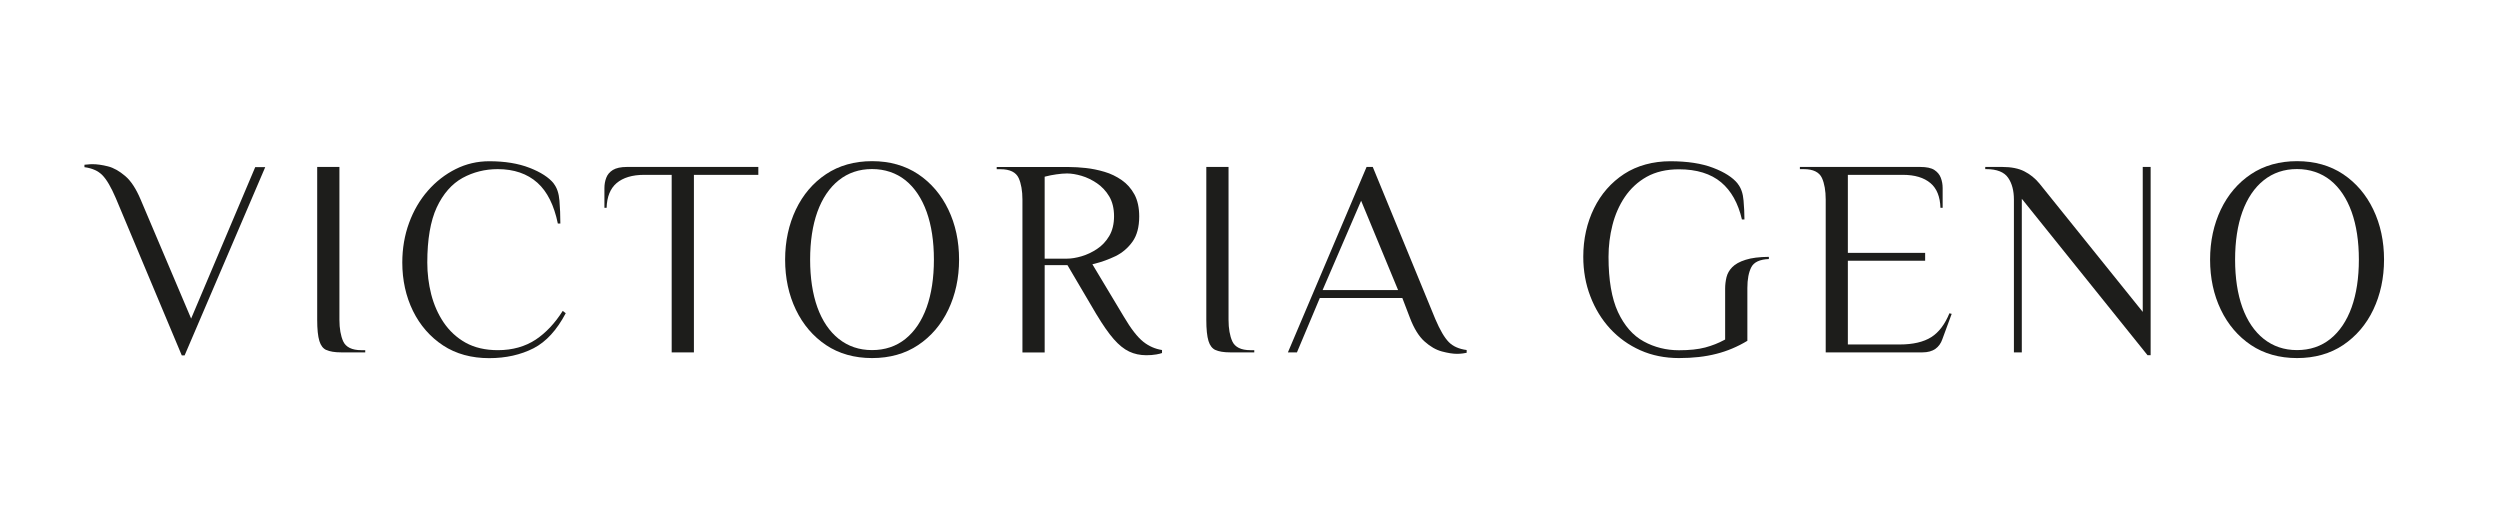
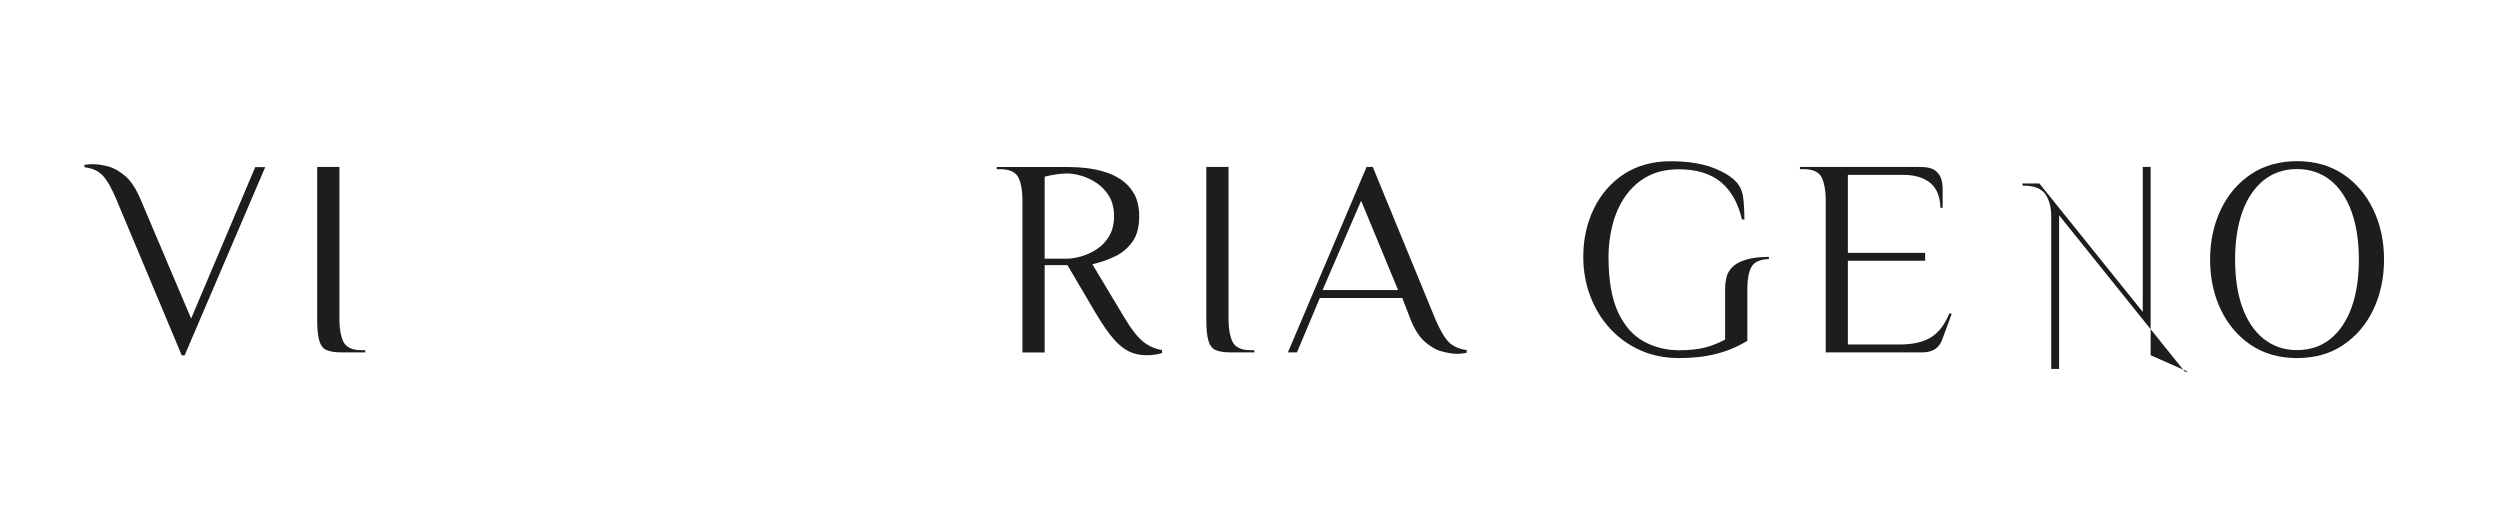
<svg xmlns="http://www.w3.org/2000/svg" id="Laag_1" data-name="Laag 1" viewBox="0 0 306.99 62.1">
  <path d="M31.35,20.5l-7.88,18.62-6.21-14.64c-.55-1.3-1.18-2.27-1.89-2.87s-1.42-1.01-2.11-1.18c-.71-.18-1.35-.27-1.91-.27-.16,0-.37.01-.63.04-.14.01-.25.02-.35.03v.3c.94.12,1.67.45,2.19.97.54.55,1.08,1.48,1.66,2.83l8.1,19.31h.35l9.9-23.12h-1.22Z" style="fill: #1d1d1b; stroke-width: 0px;" />
  <path d="M40.07,42.97c.43.2,1.04.3,1.83.3h2.95v-.27h-.49c-1.14,0-1.89-.37-2.22-1.09-.3-.67-.46-1.56-.46-2.64v-18.77h-2.73v18.77c0,1.15.09,2.03.27,2.61.17.55.45.92.85,1.1Z" style="fill: #1d1d1b; stroke-width: 0px;" />
-   <path d="M68,22.53c-.6-.74-1.6-1.39-2.97-1.92-1.38-.54-3.04-.81-4.95-.81-1.46,0-2.84.32-4.12.96s-2.43,1.53-3.42,2.66c-.98,1.12-1.76,2.45-2.31,3.96-.55,1.5-.83,3.14-.83,4.86,0,2.16.44,4.16,1.31,5.94.87,1.77,2.12,3.2,3.7,4.24,1.58,1.04,3.49,1.56,5.66,1.56,2.04,0,3.88-.41,5.46-1.22,1.53-.79,2.85-2.23,3.94-4.3l-.37-.28c-.96,1.52-2.08,2.7-3.31,3.52-1.3.86-2.86,1.3-4.66,1.3-1.53,0-2.86-.31-3.96-.92-1.09-.61-1.99-1.45-2.69-2.48-.69-1.02-1.2-2.18-1.53-3.46-.32-1.26-.48-2.58-.48-3.9,0-2.83.39-5.11,1.16-6.77.78-1.67,1.85-2.89,3.17-3.62,1.32-.72,2.77-1.08,4.32-1.08,1.99,0,3.63.56,4.87,1.67,1.21,1.08,2.05,2.77,2.51,5.01h.31c0-.98-.04-1.92-.11-2.79-.07-.91-.31-1.63-.72-2.13Z" style="fill: #1d1d1b; stroke-width: 0px;" />
-   <path d="M93.12,20.5h-16.13c-.75,0-1.34.13-1.73.37-.4.25-.66.56-.81.95-.16.41-.23.84-.23,1.28v2.42h.27c.04-1.36.45-2.37,1.22-3.03.8-.68,1.94-1.02,3.39-1.02h3.38v21.8h2.73v-21.8h7.91v-.97Z" style="fill: #1d1d1b; stroke-width: 0px;" />
-   <path d="M112.75,21.39c-1.59-1.06-3.49-1.6-5.66-1.6s-4.08.54-5.66,1.6c-1.59,1.06-2.83,2.52-3.7,4.34-.87,1.83-1.32,3.89-1.32,6.15s.44,4.32,1.32,6.15c.87,1.82,2.12,3.28,3.7,4.34,1.58,1.06,3.49,1.6,5.66,1.6s4.08-.54,5.66-1.6c1.59-1.06,2.84-2.53,3.7-4.34.87-1.83,1.32-3.89,1.32-6.15s-.44-4.32-1.32-6.15c-.87-1.82-2.12-3.28-3.7-4.34ZM113.79,37.74c-.6,1.66-1.47,2.96-2.6,3.87-1.14.92-2.52,1.38-4.11,1.38s-2.94-.47-4.09-1.38c-1.14-.91-2.02-2.21-2.62-3.87-.59-1.65-.89-3.62-.89-5.86s.3-4.21.89-5.86c.6-1.66,1.48-2.97,2.62-3.88,1.15-.92,2.52-1.38,4.09-1.38s2.97.47,4.11,1.38c1.13.91,2,2.22,2.6,3.88.59,1.65.89,3.62.89,5.86s-.3,4.21-.89,5.86Z" style="fill: #1d1d1b; stroke-width: 0px;" />
  <path d="M134.66,38.63c.76,1.27,1.47,2.29,2.1,3.01.62.71,1.26,1.23,1.9,1.53.63.3,1.34.45,2.1.45.45,0,.87-.03,1.25-.1.29-.05.52-.11.68-.17v-.37c-.83-.13-1.59-.46-2.27-.99-.73-.57-1.55-1.62-2.44-3.14l-3.84-6.4.29-.07c.84-.21,1.7-.52,2.56-.93.83-.41,1.53-1.01,2.08-1.78.54-.76.82-1.8.82-3.09,0-1.08-.2-1.99-.59-2.71-.39-.72-.92-1.31-1.55-1.75-.65-.45-1.36-.8-2.12-1.02-.77-.23-1.55-.39-2.3-.47s-1.43-.12-2.02-.12h-8.92v.27h.48c1.14,0,1.89.37,2.22,1.09.3.67.46,1.56.46,2.64v18.77h2.73v-10.72h2.8l3.58,6.08ZM128.28,31.75v-10.05l.16-.04c.37-.1.79-.18,1.27-.25.49-.07.94-.11,1.32-.11.53,0,1.13.1,1.78.29.65.19,1.28.5,1.89.91.61.42,1.12.96,1.51,1.62.39.66.59,1.48.59,2.43s-.2,1.77-.59,2.43c-.39.66-.89,1.19-1.51,1.6-.61.4-1.24.7-1.89.89-.65.19-1.25.29-1.78.29h-2.75Z" style="fill: #1d1d1b; stroke-width: 0px;" />
  <path d="M149.24,42.97c.43.2,1.04.3,1.83.3h2.95v-.27h-.48c-1.14,0-1.89-.37-2.22-1.09-.3-.67-.46-1.56-.46-2.64v-18.77h-2.73v18.77c0,1.15.09,2.03.27,2.61.17.55.45.91.85,1.1Z" style="fill: #1d1d1b; stroke-width: 0px;" />
  <path d="M172.2,36.59l.93,2.43c.5,1.32,1.11,2.3,1.81,2.92.69.62,1.41,1.03,2.13,1.22.72.19,1.34.29,1.84.29.25,0,.49-.02.73-.05.17-.02.32-.05.46-.08v-.34c-.94-.12-1.68-.45-2.19-.97-.54-.55-1.08-1.47-1.66-2.83l-7.68-18.68h-.76l-9.66,22.77h1.11l2.81-6.68h10.14ZM167.14,24.65l4.54,10.97h-9.27l4.73-10.97Z" style="fill: #1d1d1b; stroke-width: 0px;" />
  <path d="M213.37,22.53c-.6-.74-1.61-1.39-3-1.92-1.4-.54-3.17-.81-5.27-.81s-4.08.53-5.66,1.56c-1.59,1.04-2.84,2.46-3.7,4.22-.87,1.77-1.32,3.77-1.32,5.95,0,1.72.29,3.36.87,4.86.57,1.5,1.39,2.84,2.42,3.96,1.03,1.12,2.28,2.02,3.71,2.66,1.43.64,3.03.96,4.75.96s3.23-.17,4.59-.52c1.32-.33,2.6-.87,3.81-1.6v-6.49c0-1.06.16-1.92.48-2.54.32-.63,1.05-.97,2.16-1.01v-.27c-1.18.01-2.14.13-2.85.36-.74.23-1.29.54-1.65.91-.36.37-.59.78-.7,1.22-.11.46-.17.93-.17,1.41v6.25l-.11.06c-.7.38-1.48.69-2.34.92-.86.23-1.94.34-3.22.34-1.55,0-3.01-.36-4.32-1.08-1.33-.72-2.39-1.94-3.17-3.61-.77-1.66-1.16-3.94-1.16-6.77,0-1.33.16-2.64.48-3.9.32-1.27.83-2.44,1.52-3.46.7-1.03,1.6-1.87,2.69-2.48,1.1-.61,2.43-.92,3.96-.92,2.17,0,3.92.54,5.18,1.6,1.23,1.03,2.09,2.56,2.55,4.56h.31c0-.73-.04-1.51-.11-2.33-.07-.87-.31-1.56-.72-2.06Z" style="fill: #1d1d1b; stroke-width: 0px;" />
  <path d="M236.08,43.27c.65,0,1.18-.15,1.58-.43.4-.29.68-.68.85-1.18l1.15-3.12-.28-.07c-.55,1.35-1.29,2.33-2.21,2.92-.96.61-2.27.91-3.89.91h-6.37v-10.28h9.49v-.97h-9.49v-9.58h6.76c1.45,0,2.59.34,3.39,1.02.77.65,1.18,1.67,1.22,3.03h.27v-2.42c0-.45-.07-.86-.23-1.28-.15-.39-.41-.7-.79-.95-.38-.25-.97-.37-1.75-.37h-14.76v.27h.49c1.14,0,1.89.37,2.22,1.09.3.67.46,1.56.46,2.64v18.77h11.91Z" style="fill: #1d1d1b; stroke-width: 0px;" />
-   <path d="M264.09,43.62v-23.12h-.97v17.8l-12.69-15.77c-.52-.63-1.14-1.13-1.85-1.49-.7-.36-1.62-.54-2.73-.54h-2.07v.27h.14c1.29,0,2.19.36,2.67,1.06.47.68.71,1.58.71,2.67v18.77h.97v-18.86l15.44,19.21h.38Z" style="fill: #1d1d1b; stroke-width: 0px;" />
+   <path d="M264.09,43.62v-23.12h-.97v17.8l-12.69-15.77h-2.07v.27h.14c1.29,0,2.19.36,2.67,1.06.47.68.71,1.58.71,2.67v18.77h.97v-18.86l15.44,19.21h.38Z" style="fill: #1d1d1b; stroke-width: 0px;" />
  <path d="M287.73,21.39c-1.59-1.06-3.49-1.6-5.66-1.6s-4.08.54-5.66,1.6c-1.59,1.06-2.83,2.52-3.7,4.34-.87,1.83-1.32,3.89-1.32,6.15s.44,4.32,1.32,6.15c.87,1.82,2.12,3.28,3.7,4.34,1.58,1.06,3.49,1.6,5.66,1.6s4.08-.54,5.66-1.6c1.59-1.07,2.84-2.53,3.7-4.34.87-1.83,1.32-3.89,1.32-6.15s-.44-4.32-1.32-6.15c-.87-1.82-2.12-3.28-3.7-4.34ZM288.77,37.74c-.6,1.66-1.47,2.96-2.6,3.87-1.14.92-2.52,1.38-4.11,1.38s-2.94-.47-4.09-1.38c-1.14-.91-2.02-2.21-2.62-3.87-.59-1.65-.89-3.62-.89-5.86s.3-4.21.89-5.86c.6-1.66,1.48-2.97,2.62-3.88,1.15-.92,2.52-1.38,4.09-1.38s2.97.47,4.11,1.38c1.13.91,2,2.22,2.6,3.88.59,1.65.89,3.62.89,5.86s-.3,4.21-.89,5.86Z" style="fill: #1d1d1b; stroke-width: 0px;" />
</svg>